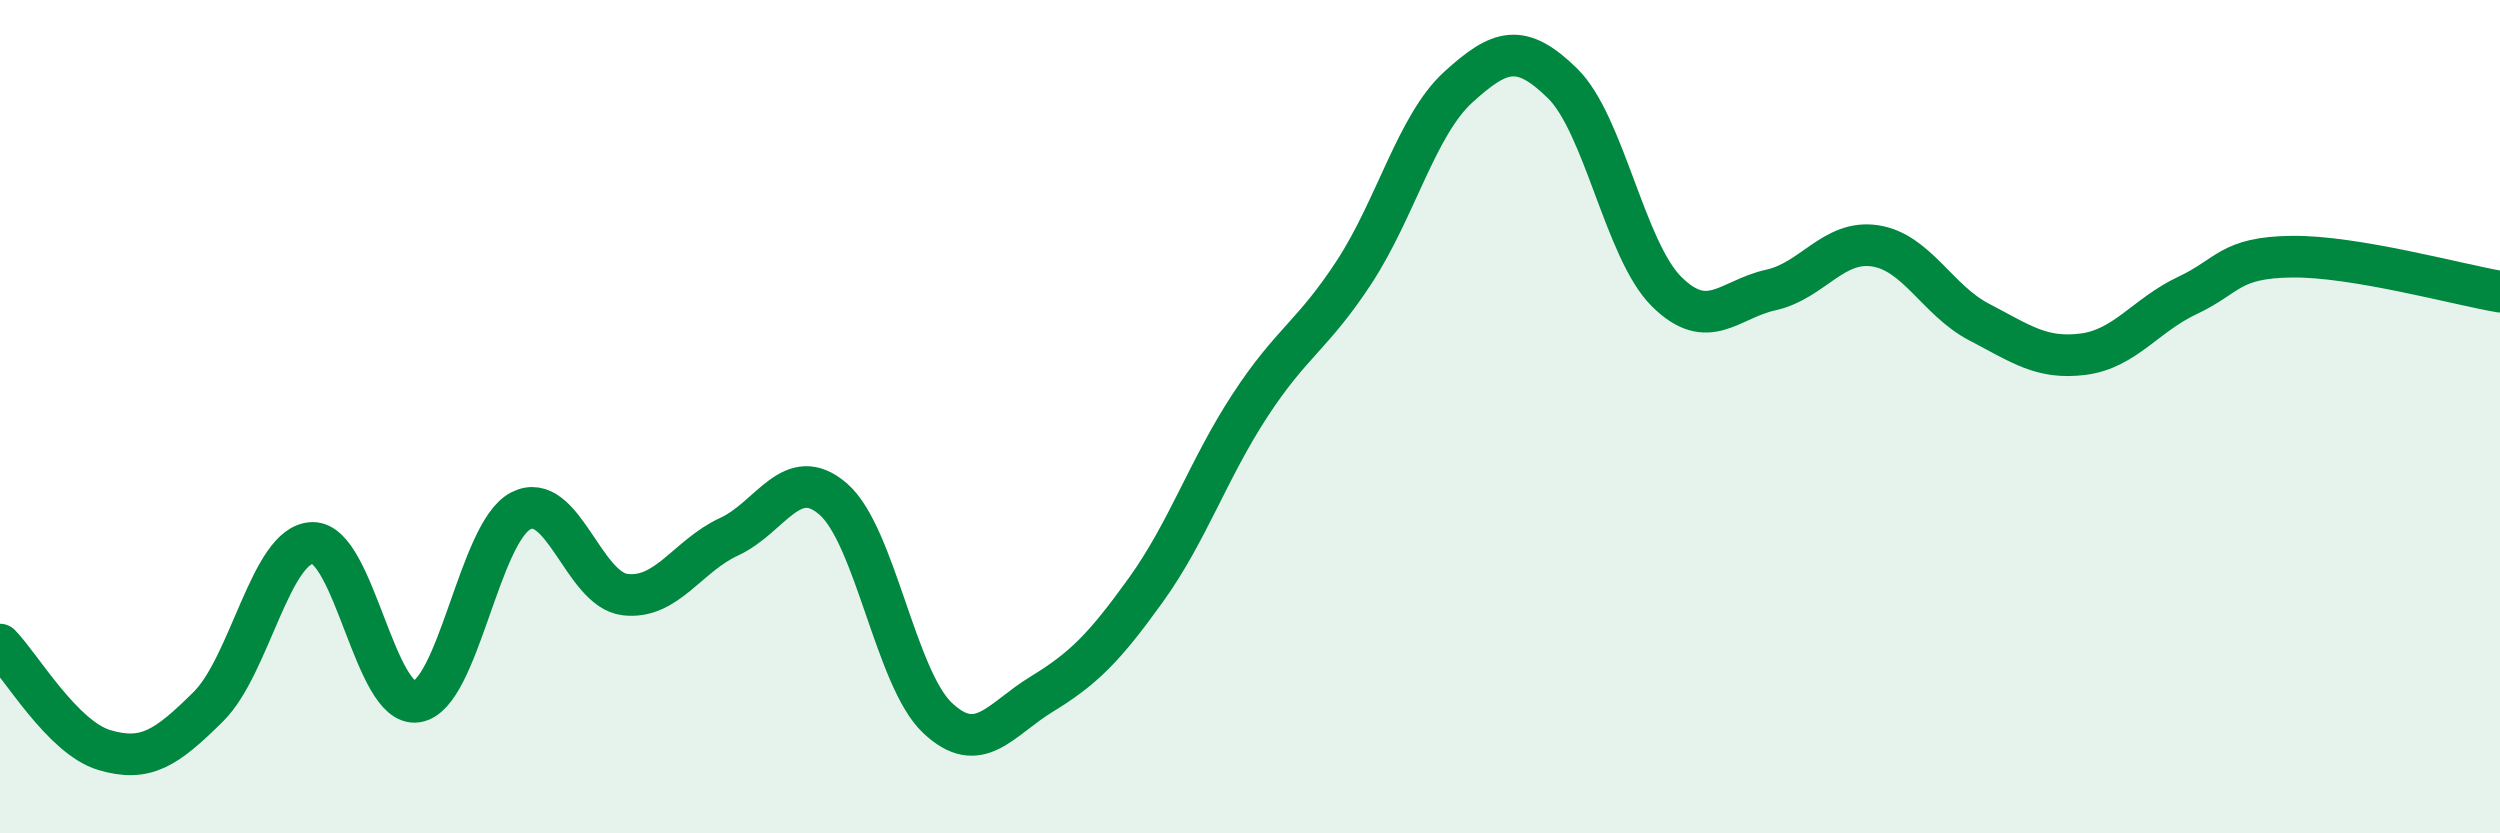
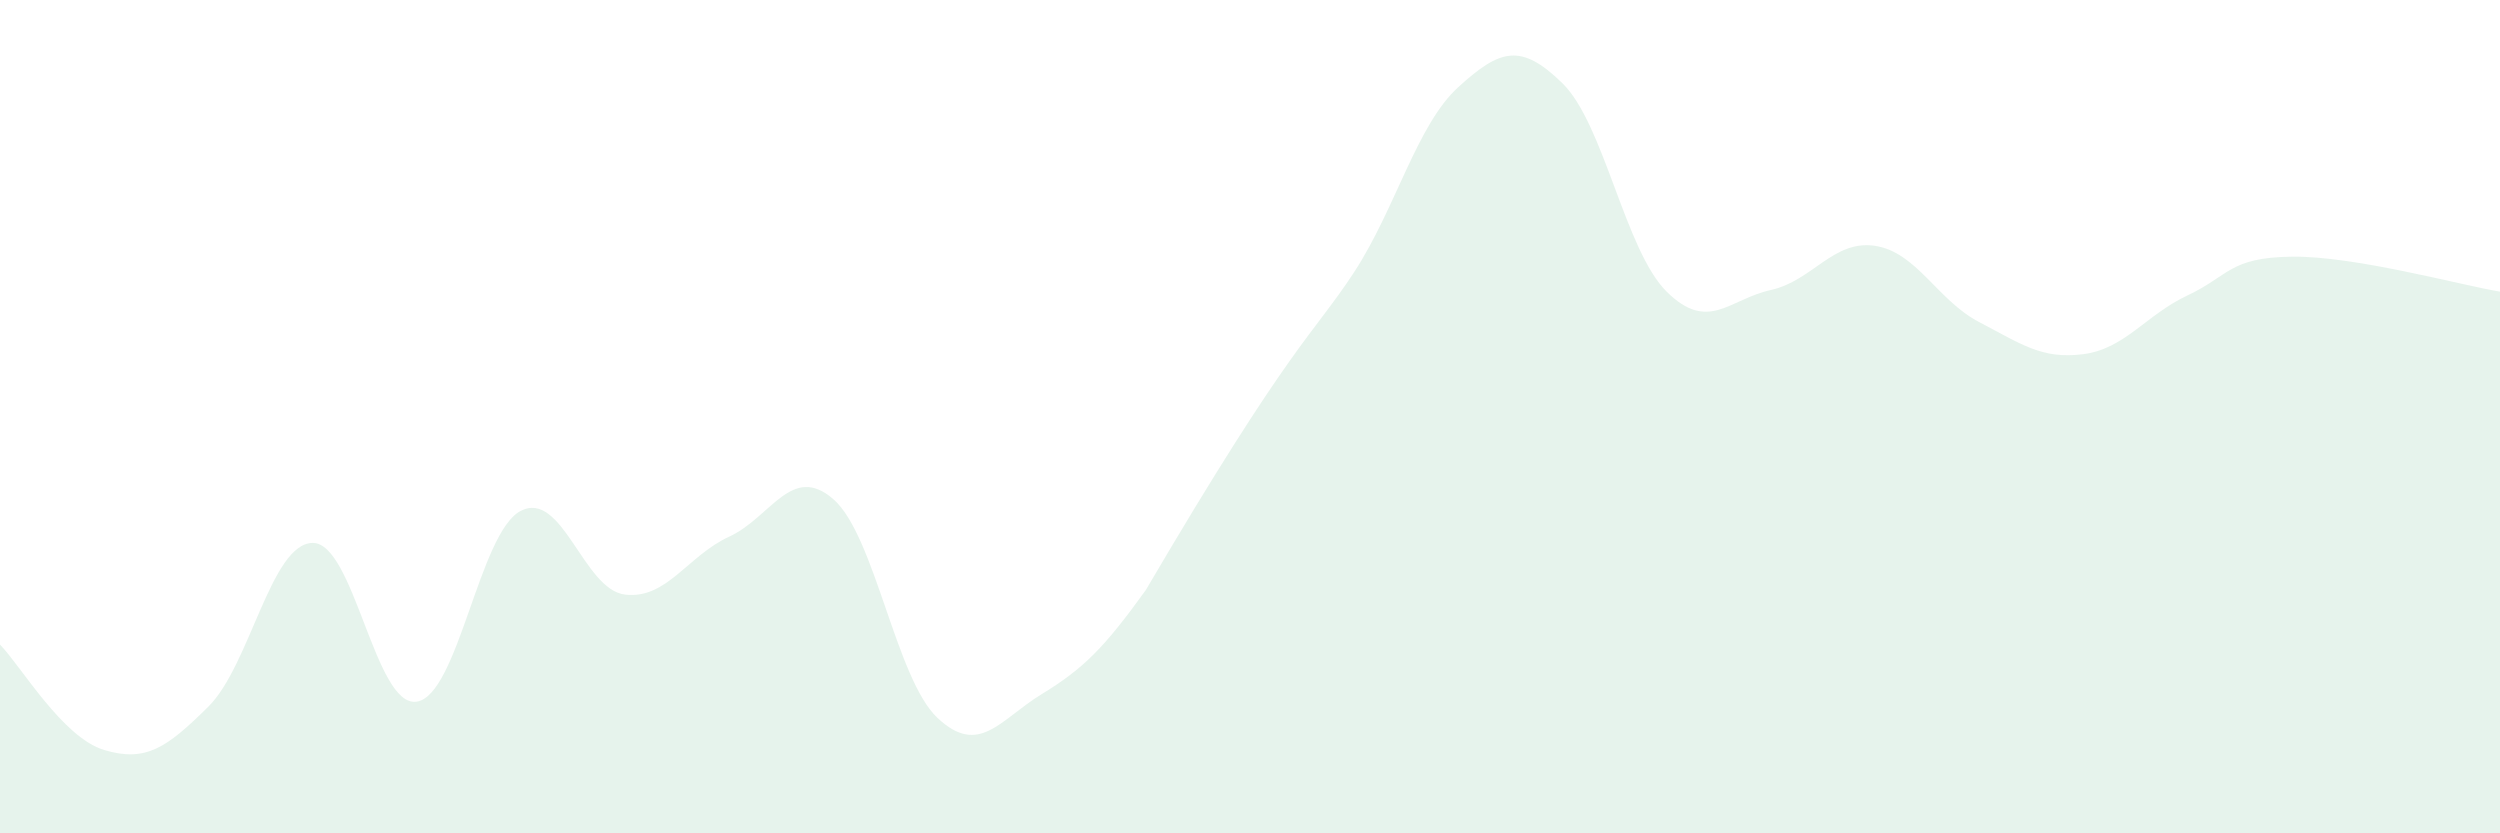
<svg xmlns="http://www.w3.org/2000/svg" width="60" height="20" viewBox="0 0 60 20">
-   <path d="M 0,15.47 C 0.5,15.98 1.5,17.7 2.5,18 C 3.5,18.3 4,17.95 5,16.96 C 6,15.97 6.5,13.05 7.5,13.03 C 8.5,13.01 9,16.99 10,16.84 C 11,16.69 11.5,12.77 12.5,12.26 C 13.5,11.75 14,14.15 15,14.27 C 16,14.39 16.5,13.34 17.5,12.88 C 18.5,12.42 19,11.11 20,11.98 C 21,12.85 21.5,16.29 22.5,17.23 C 23.5,18.17 24,17.27 25,16.66 C 26,16.05 26.5,15.55 27.5,14.16 C 28.5,12.77 29,11.26 30,9.73 C 31,8.2 31.5,8.06 32.5,6.53 C 33.5,5 34,3 35,2.09 C 36,1.18 36.5,1.02 37.5,2 C 38.5,2.98 39,6.01 40,7 C 41,7.99 41.5,7.18 42.5,6.96 C 43.5,6.74 44,5.75 45,5.9 C 46,6.05 46.5,7.21 47.5,7.73 C 48.5,8.25 49,8.63 50,8.5 C 51,8.37 51.5,7.56 52.5,7.09 C 53.5,6.62 53.5,6.18 55,6.16 C 56.5,6.14 59,6.83 60,7L60 20L0 20Z" fill="#008740" opacity="0.1" stroke-linecap="round" stroke-linejoin="round" />
-   <path d="M 0,15.47 C 0.5,15.98 1.5,17.7 2.5,18 C 3.5,18.3 4,17.95 5,16.96 C 6,15.97 6.5,13.05 7.5,13.03 C 8.5,13.01 9,16.99 10,16.84 C 11,16.69 11.5,12.77 12.5,12.26 C 13.5,11.75 14,14.15 15,14.27 C 16,14.39 16.5,13.34 17.5,12.88 C 18.5,12.42 19,11.11 20,11.98 C 21,12.85 21.5,16.29 22.5,17.23 C 23.5,18.17 24,17.27 25,16.66 C 26,16.05 26.5,15.55 27.5,14.16 C 28.5,12.77 29,11.26 30,9.73 C 31,8.2 31.5,8.06 32.5,6.53 C 33.5,5 34,3 35,2.09 C 36,1.18 36.5,1.02 37.5,2 C 38.5,2.98 39,6.01 40,7 C 41,7.99 41.5,7.18 42.5,6.96 C 43.5,6.74 44,5.75 45,5.9 C 46,6.05 46.5,7.21 47.5,7.73 C 48.5,8.25 49,8.63 50,8.5 C 51,8.37 51.5,7.56 52.5,7.09 C 53.5,6.62 53.5,6.18 55,6.16 C 56.5,6.14 59,6.83 60,7" stroke="#008740" stroke-width="1" fill="none" stroke-linecap="round" stroke-linejoin="round" />
+   <path d="M 0,15.47 C 0.5,15.98 1.5,17.7 2.5,18 C 3.5,18.3 4,17.95 5,16.96 C 6,15.97 6.5,13.05 7.5,13.03 C 8.5,13.01 9,16.99 10,16.84 C 11,16.69 11.5,12.77 12.5,12.26 C 13.5,11.75 14,14.15 15,14.27 C 16,14.39 16.5,13.34 17.5,12.88 C 18.5,12.42 19,11.11 20,11.98 C 21,12.85 21.5,16.29 22.5,17.23 C 23.5,18.17 24,17.27 25,16.66 C 26,16.05 26.5,15.55 27.5,14.16 C 31,8.2 31.5,8.06 32.5,6.53 C 33.5,5 34,3 35,2.09 C 36,1.18 36.5,1.02 37.5,2 C 38.5,2.98 39,6.01 40,7 C 41,7.99 41.5,7.18 42.5,6.96 C 43.5,6.74 44,5.75 45,5.9 C 46,6.05 46.5,7.21 47.5,7.73 C 48.5,8.25 49,8.63 50,8.5 C 51,8.37 51.5,7.56 52.5,7.09 C 53.5,6.62 53.5,6.18 55,6.16 C 56.5,6.14 59,6.83 60,7L60 20L0 20Z" fill="#008740" opacity="0.1" stroke-linecap="round" stroke-linejoin="round" />
</svg>